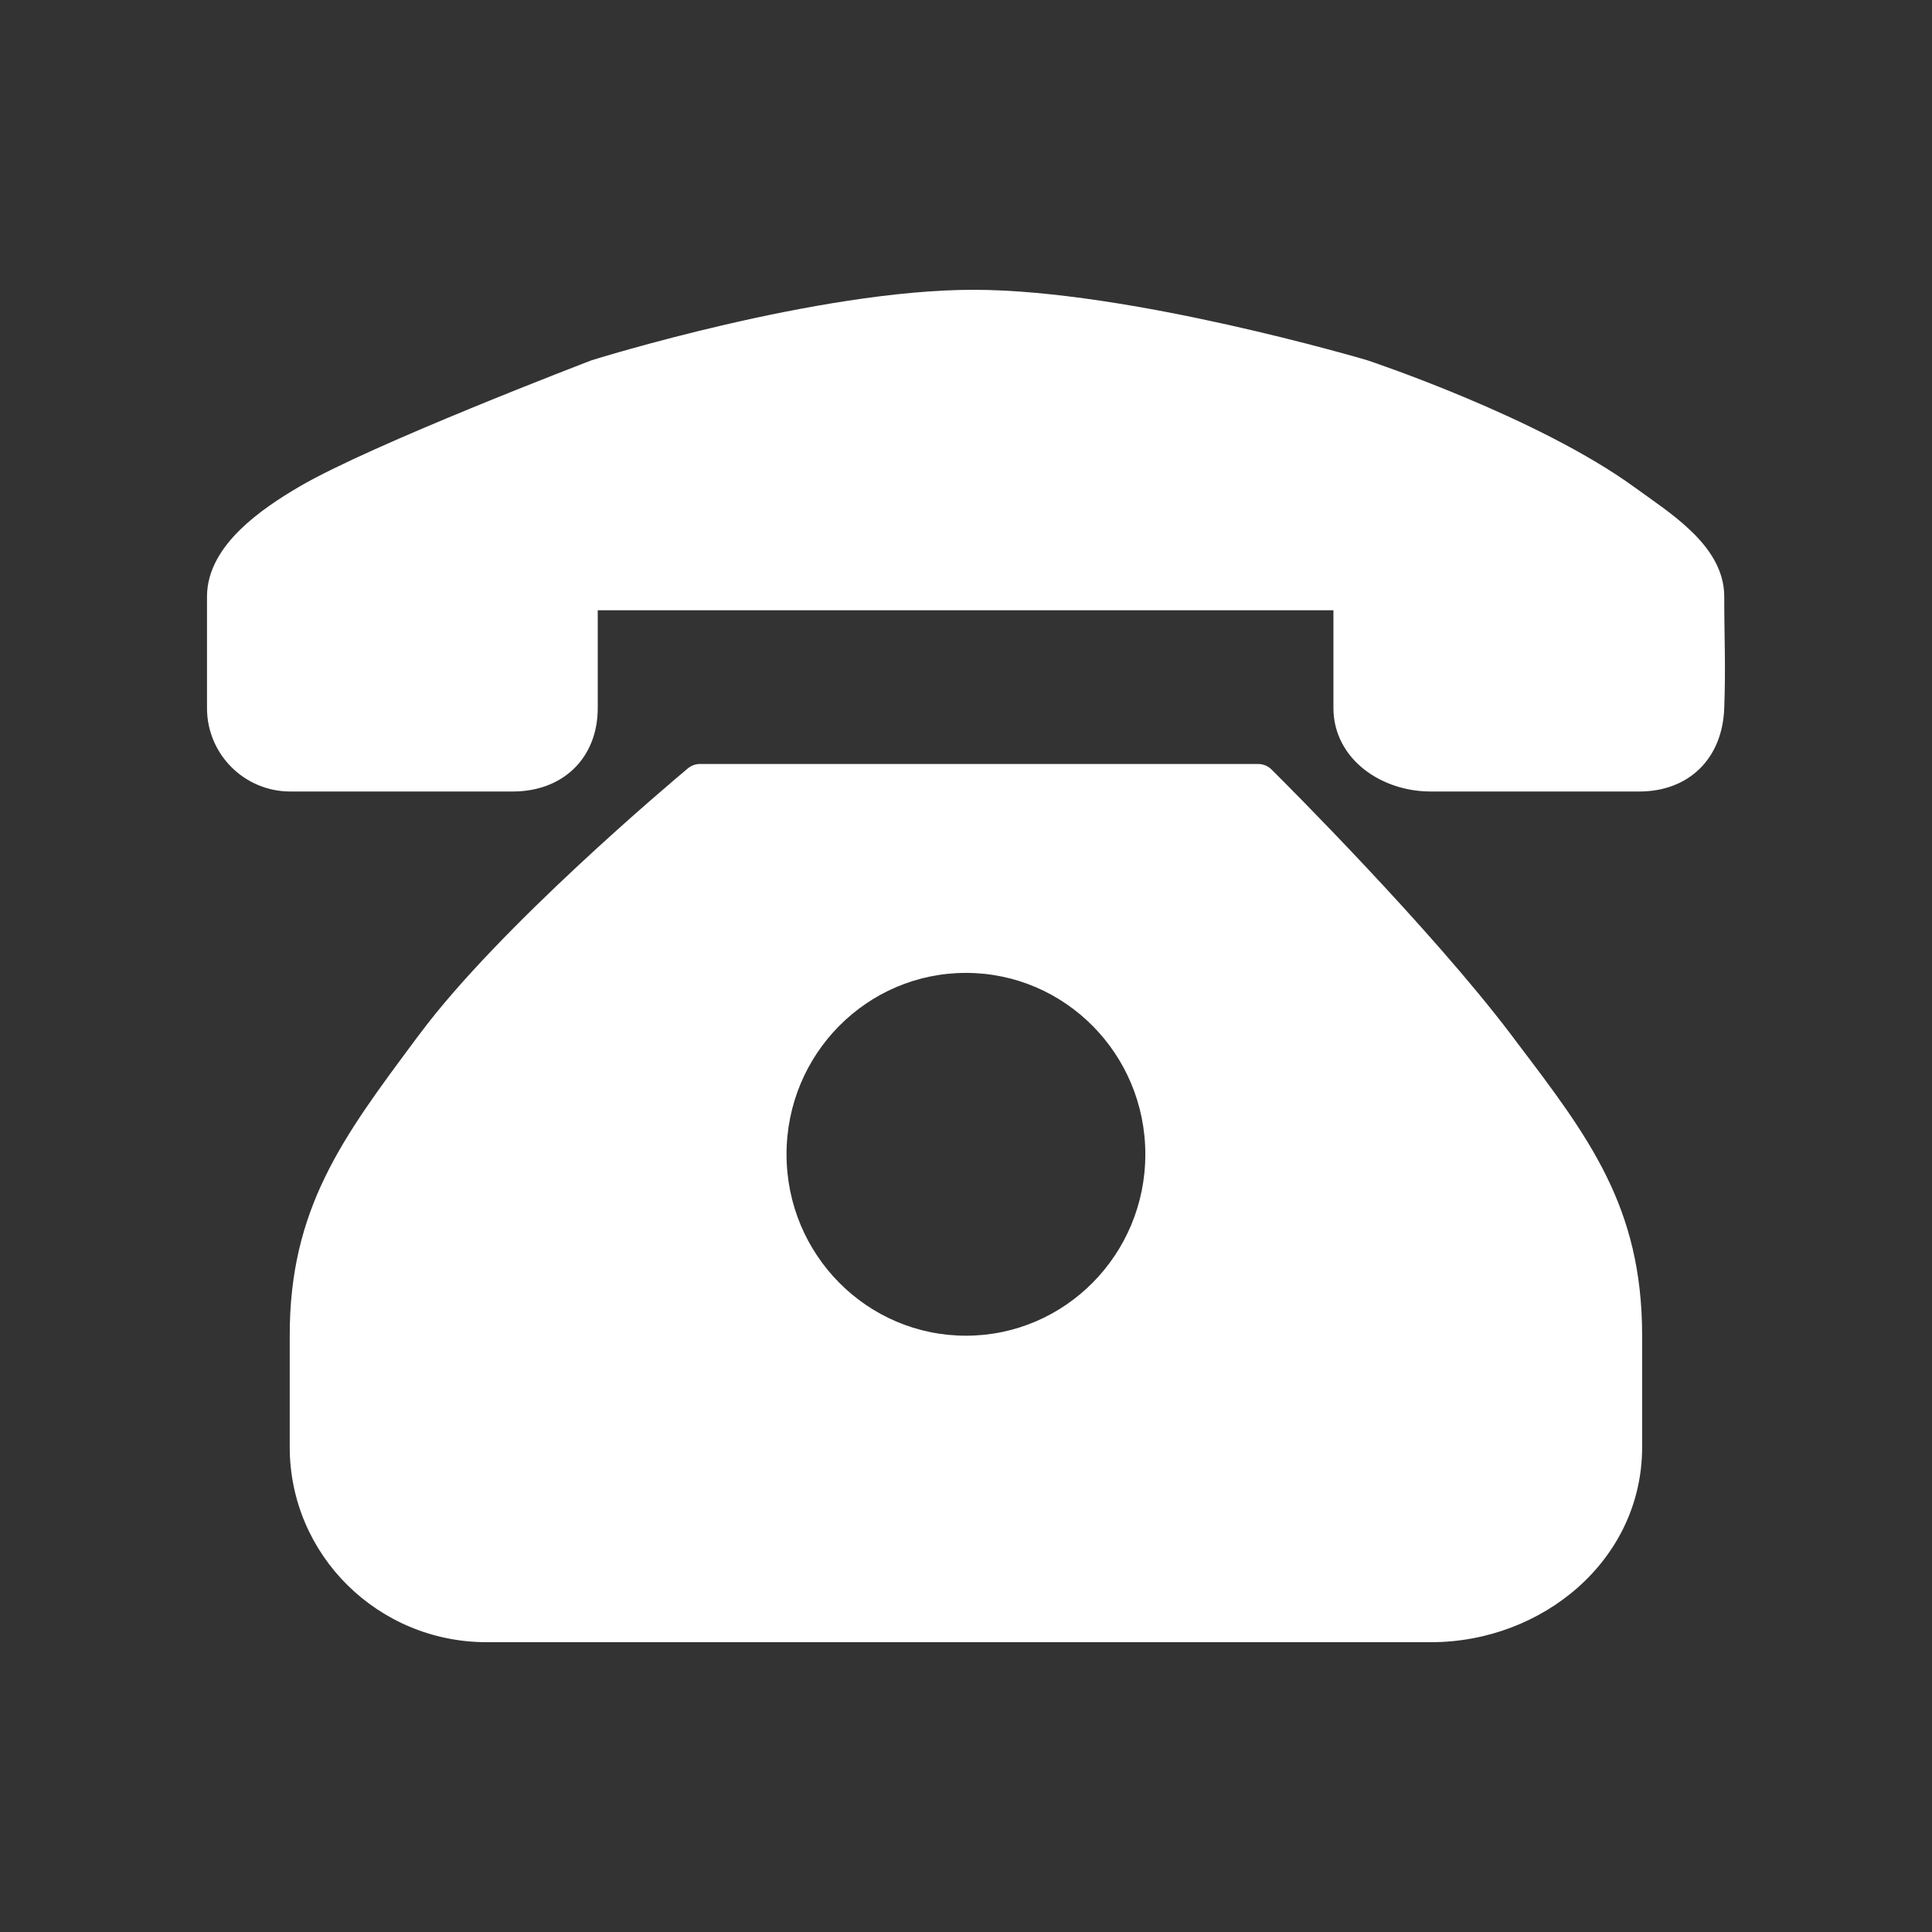
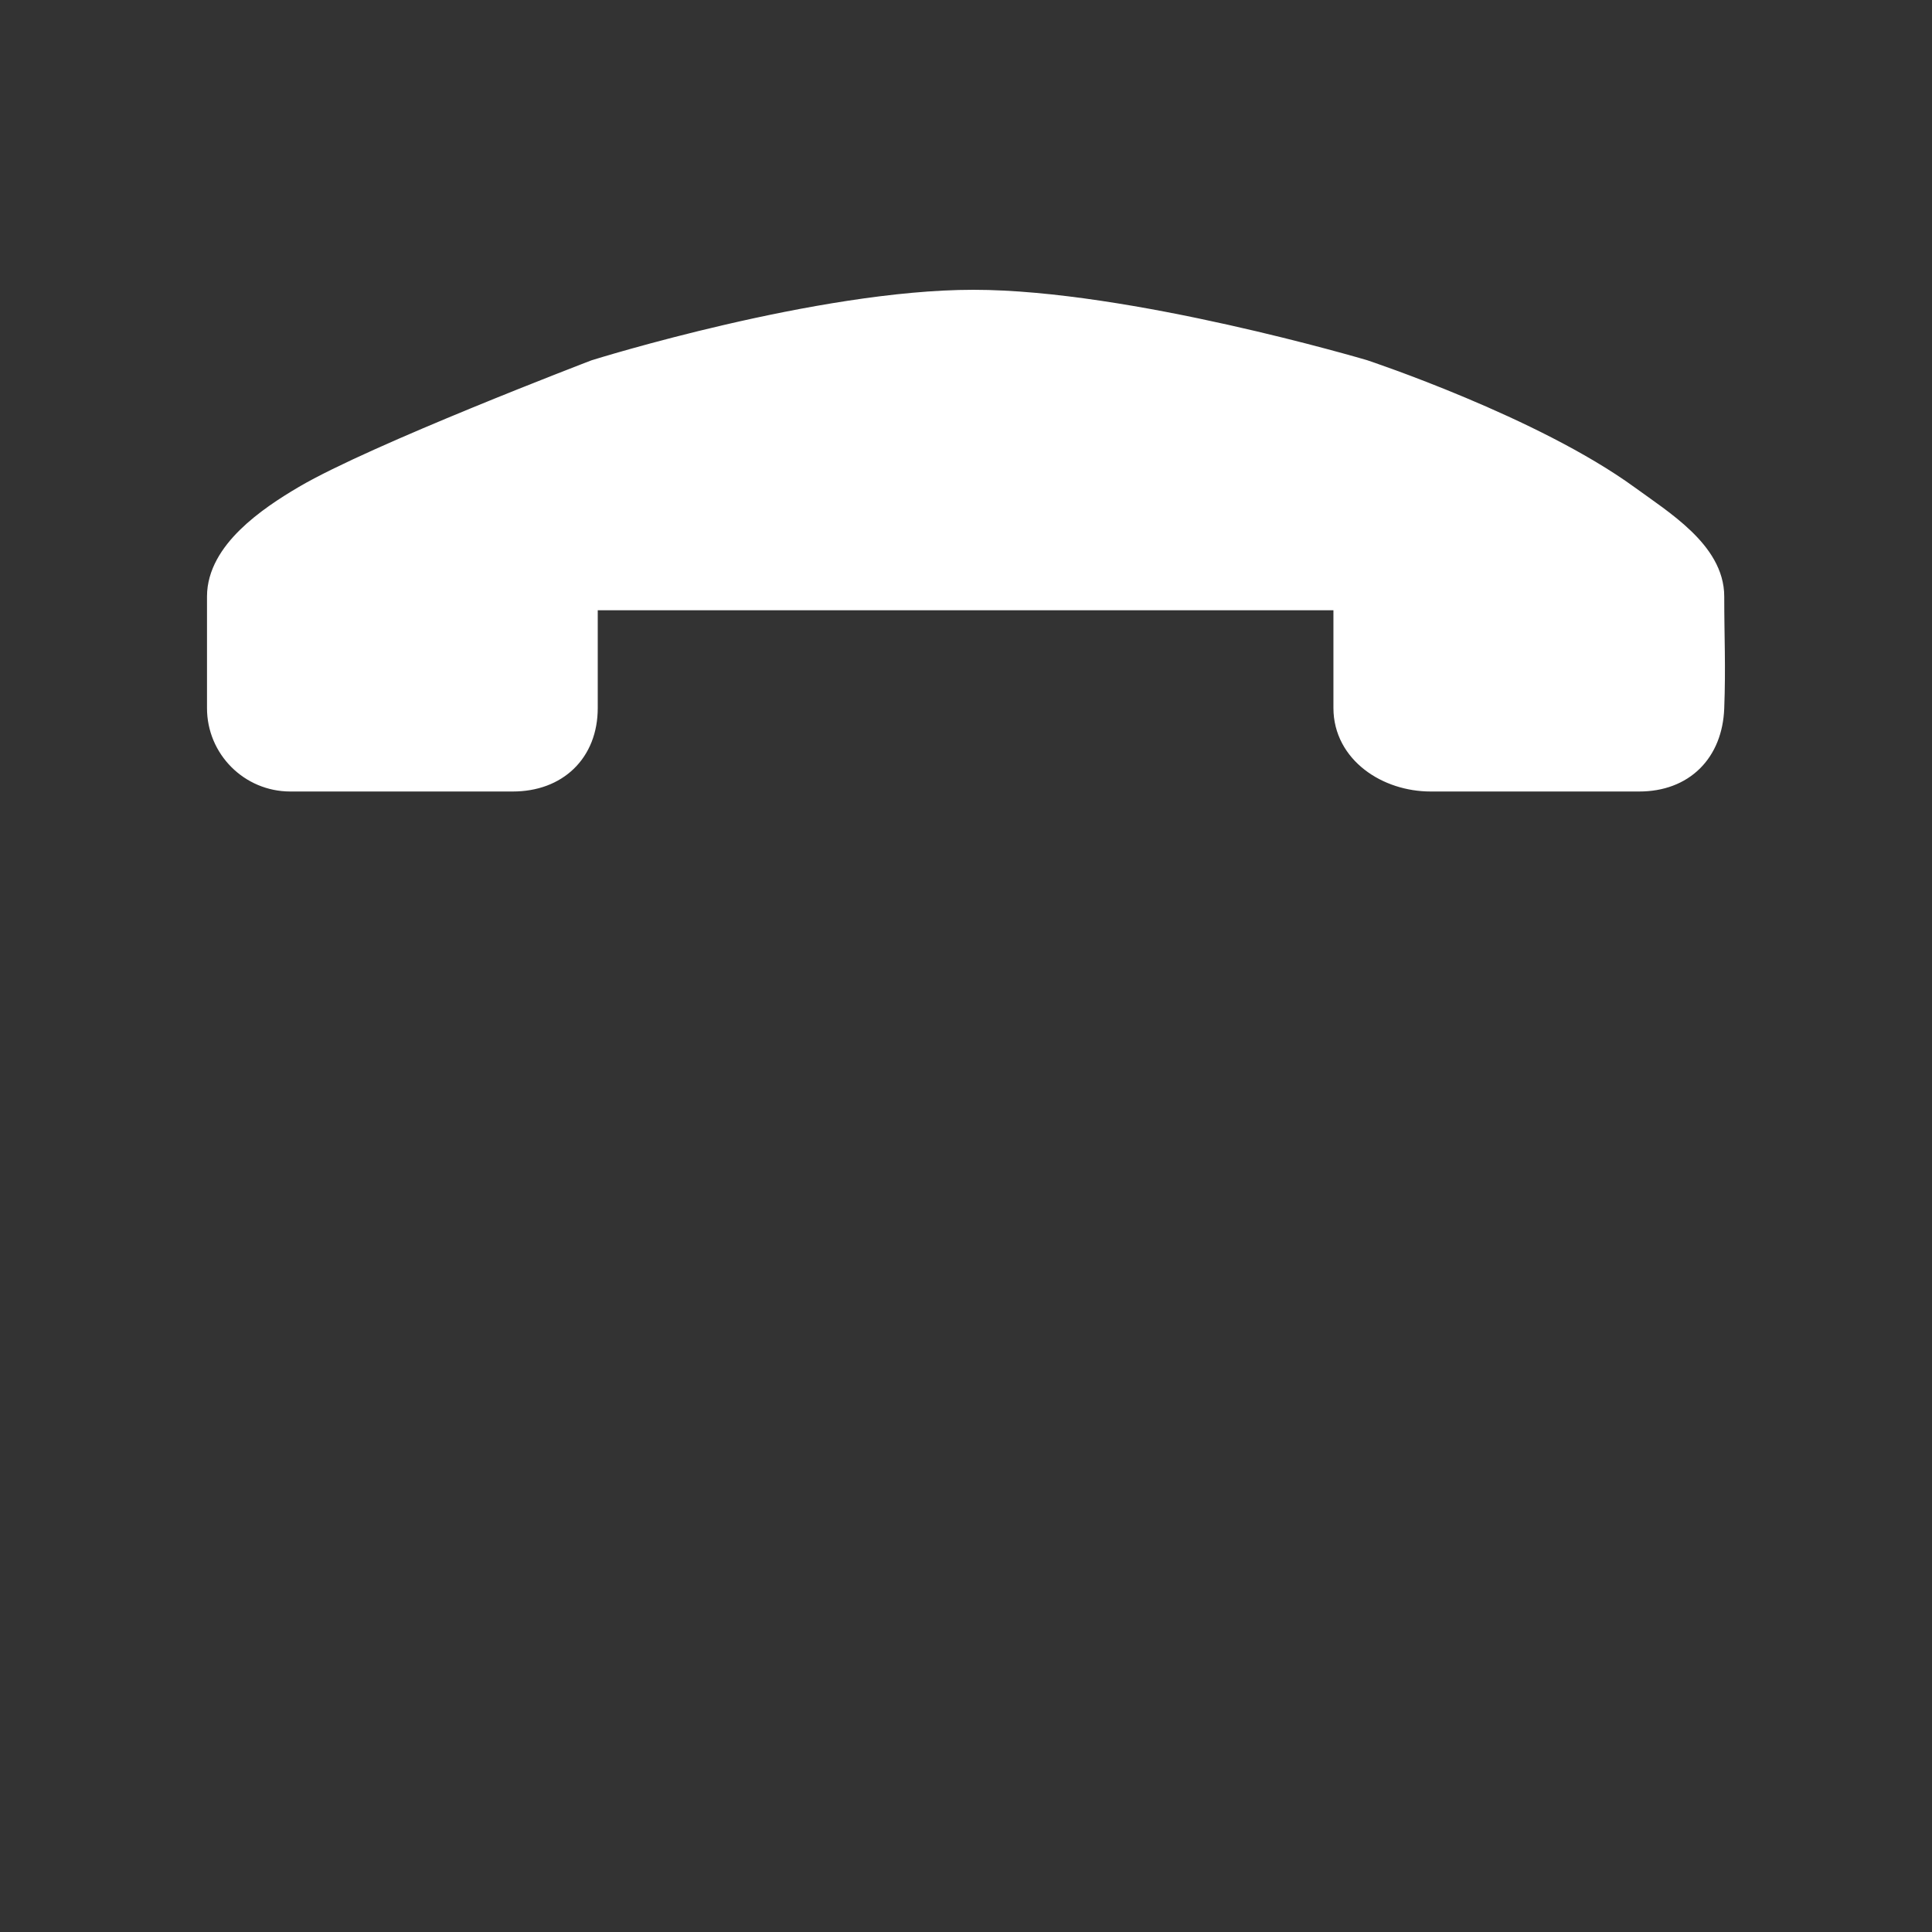
<svg xmlns="http://www.w3.org/2000/svg" width="28" height="28" viewBox="0 0 28 28" fill="none">
  <rect x="0" y="0" width="28" height="28" fill="#333333" stroke="none" />
-   <path d="M19.445 8.644H8.543C8.499 8.644 8.463 8.679 8.463 8.723V10.261C8.463 10.877 8.047 11.271 7.432 11.271H4.207C3.651 11.271 3.199 10.819 3.2 10.261C3.2 9.654 3.199 9.048 3.2 8.644C3.201 8.027 3.902 7.541 4.433 7.229C5.456 6.628 8.592 5.429 8.641 5.41C8.642 5.41 8.64 5.41 8.642 5.41C8.692 5.394 11.886 4.4 14.107 4.4C16.337 4.4 19.724 5.403 19.75 5.41C19.751 5.41 19.749 5.41 19.75 5.41C19.776 5.419 22.2 6.224 23.579 7.229C24.077 7.591 24.789 8.027 24.789 8.644C24.789 9.25 24.812 9.654 24.789 10.261C24.765 10.877 24.372 11.271 23.757 11.271H20.734C20.119 11.271 19.525 10.877 19.525 10.261V8.723C19.525 8.679 19.489 8.644 19.445 8.644Z" fill="white" stroke="white" stroke-width="0.4" stroke-linejoin="round" />
-   <path fill-rule="evenodd" clip-rule="evenodd" d="M10.098 11.289C9.848 11.498 7.378 13.578 6.237 15.112C6.217 15.139 6.197 15.167 6.176 15.194C5.129 16.602 4.396 17.587 4.399 19.356C4.4 19.763 4.399 19.988 4.399 20.335C4.399 20.506 4.399 20.707 4.399 20.973C4.399 22.424 5.588 23.6 7.054 23.6H20.739C22.263 23.6 23.599 22.481 23.599 20.973V19.356C23.599 17.566 22.87 16.606 21.818 15.218C21.791 15.183 21.765 15.148 21.738 15.112C20.584 13.59 18.526 11.532 18.288 11.294C18.273 11.28 18.253 11.272 18.232 11.272H10.147C10.128 11.272 10.112 11.277 10.098 11.289ZM13.999 19.558C15.545 19.558 16.799 18.291 16.799 16.729C16.799 15.166 15.545 13.9 13.999 13.9C12.453 13.9 11.199 15.166 11.199 16.729C11.199 18.291 12.453 19.558 13.999 19.558Z" fill="white" />
-   <path d="M6.237 15.112L6.398 15.231L6.398 15.231L6.237 15.112ZM10.098 11.289L10.226 11.443L10.226 11.443L10.098 11.289ZM6.176 15.194L6.337 15.313L6.337 15.313L6.176 15.194ZM4.399 19.356L4.599 19.356L4.399 19.356ZM4.399 20.335L4.199 20.335L4.399 20.335ZM4.399 20.973L4.199 20.973L4.399 20.973ZM21.818 15.218L21.659 15.339L21.659 15.339L21.818 15.218ZM21.738 15.112L21.897 14.991L21.897 14.991L21.738 15.112ZM18.288 11.294L18.147 11.436L18.147 11.436L18.288 11.294ZM6.398 15.231C7.522 13.72 9.972 11.655 10.226 11.443L9.969 11.136C9.724 11.341 7.234 13.436 6.077 14.993L6.398 15.231ZM6.337 15.313C6.357 15.286 6.377 15.259 6.398 15.231L6.077 14.993C6.056 15.02 6.036 15.047 6.016 15.074L6.337 15.313ZM4.599 19.356C4.596 17.66 5.288 16.723 6.337 15.313L6.016 15.074C4.97 16.481 4.196 17.514 4.199 19.357L4.599 19.356ZM4.599 20.335C4.599 19.988 4.6 19.763 4.599 19.356L4.199 19.357C4.2 19.763 4.199 19.987 4.199 20.335L4.599 20.335ZM4.599 20.973C4.599 20.707 4.599 20.506 4.599 20.335L4.199 20.335C4.199 20.506 4.199 20.707 4.199 20.973L4.599 20.973ZM7.054 23.4C5.696 23.4 4.599 22.312 4.599 20.973L4.199 20.973C4.199 22.537 5.479 23.8 7.054 23.8V23.4ZM20.739 23.4H7.054V23.8H20.739V23.4ZM23.399 20.973C23.399 22.35 22.175 23.4 20.739 23.4V23.8C22.352 23.8 23.799 22.612 23.799 20.973H23.399ZM23.399 19.356V20.973H23.799V19.356H23.399ZM21.659 15.339C22.712 16.727 23.399 17.639 23.399 19.356H23.799C23.799 17.492 23.029 16.484 21.977 15.098L21.659 15.339ZM21.578 15.233C21.605 15.269 21.632 15.304 21.659 15.339L21.977 15.098C21.951 15.062 21.924 15.027 21.897 14.991L21.578 15.233ZM18.147 11.436C18.387 11.675 20.435 13.724 21.578 15.233L21.897 14.991C20.734 13.457 18.666 11.388 18.429 11.153L18.147 11.436ZM18.232 11.472C18.203 11.472 18.171 11.46 18.147 11.436L18.429 11.153C18.375 11.099 18.304 11.072 18.232 11.072V11.472ZM10.147 11.472H18.232V11.072H10.147V11.472ZM10.226 11.443C10.214 11.452 10.2 11.46 10.185 11.466C10.169 11.471 10.156 11.472 10.147 11.472V11.072C10.088 11.072 10.024 11.09 9.969 11.136L10.226 11.443ZM16.599 16.729C16.599 18.183 15.433 19.358 13.999 19.358V19.758C15.658 19.758 16.999 18.4 16.999 16.729H16.599ZM13.999 14.1C15.433 14.1 16.599 15.275 16.599 16.729H16.999C16.999 15.058 15.658 13.7 13.999 13.7V14.1ZM11.399 16.729C11.399 15.275 12.565 14.1 13.999 14.1V13.7C12.34 13.7 10.999 15.058 10.999 16.729H11.399ZM13.999 19.358C12.565 19.358 11.399 18.183 11.399 16.729H10.999C10.999 18.4 12.34 19.758 13.999 19.758V19.358Z" fill="white" />
+   <path d="M19.445 8.644H8.543C8.499 8.644 8.463 8.679 8.463 8.723V10.261C8.463 10.877 8.047 11.271 7.432 11.271H4.207C3.651 11.271 3.199 10.819 3.2 10.261C3.2 9.654 3.199 9.048 3.2 8.644C3.201 8.027 3.902 7.541 4.433 7.229C5.456 6.628 8.592 5.429 8.641 5.41C8.642 5.41 8.64 5.41 8.642 5.41C8.692 5.394 11.886 4.4 14.107 4.4C16.337 4.4 19.724 5.403 19.75 5.41C19.776 5.419 22.2 6.224 23.579 7.229C24.077 7.591 24.789 8.027 24.789 8.644C24.789 9.25 24.812 9.654 24.789 10.261C24.765 10.877 24.372 11.271 23.757 11.271H20.734C20.119 11.271 19.525 10.877 19.525 10.261V8.723C19.525 8.679 19.489 8.644 19.445 8.644Z" fill="white" stroke="white" stroke-width="0.4" stroke-linejoin="round" />
</svg>